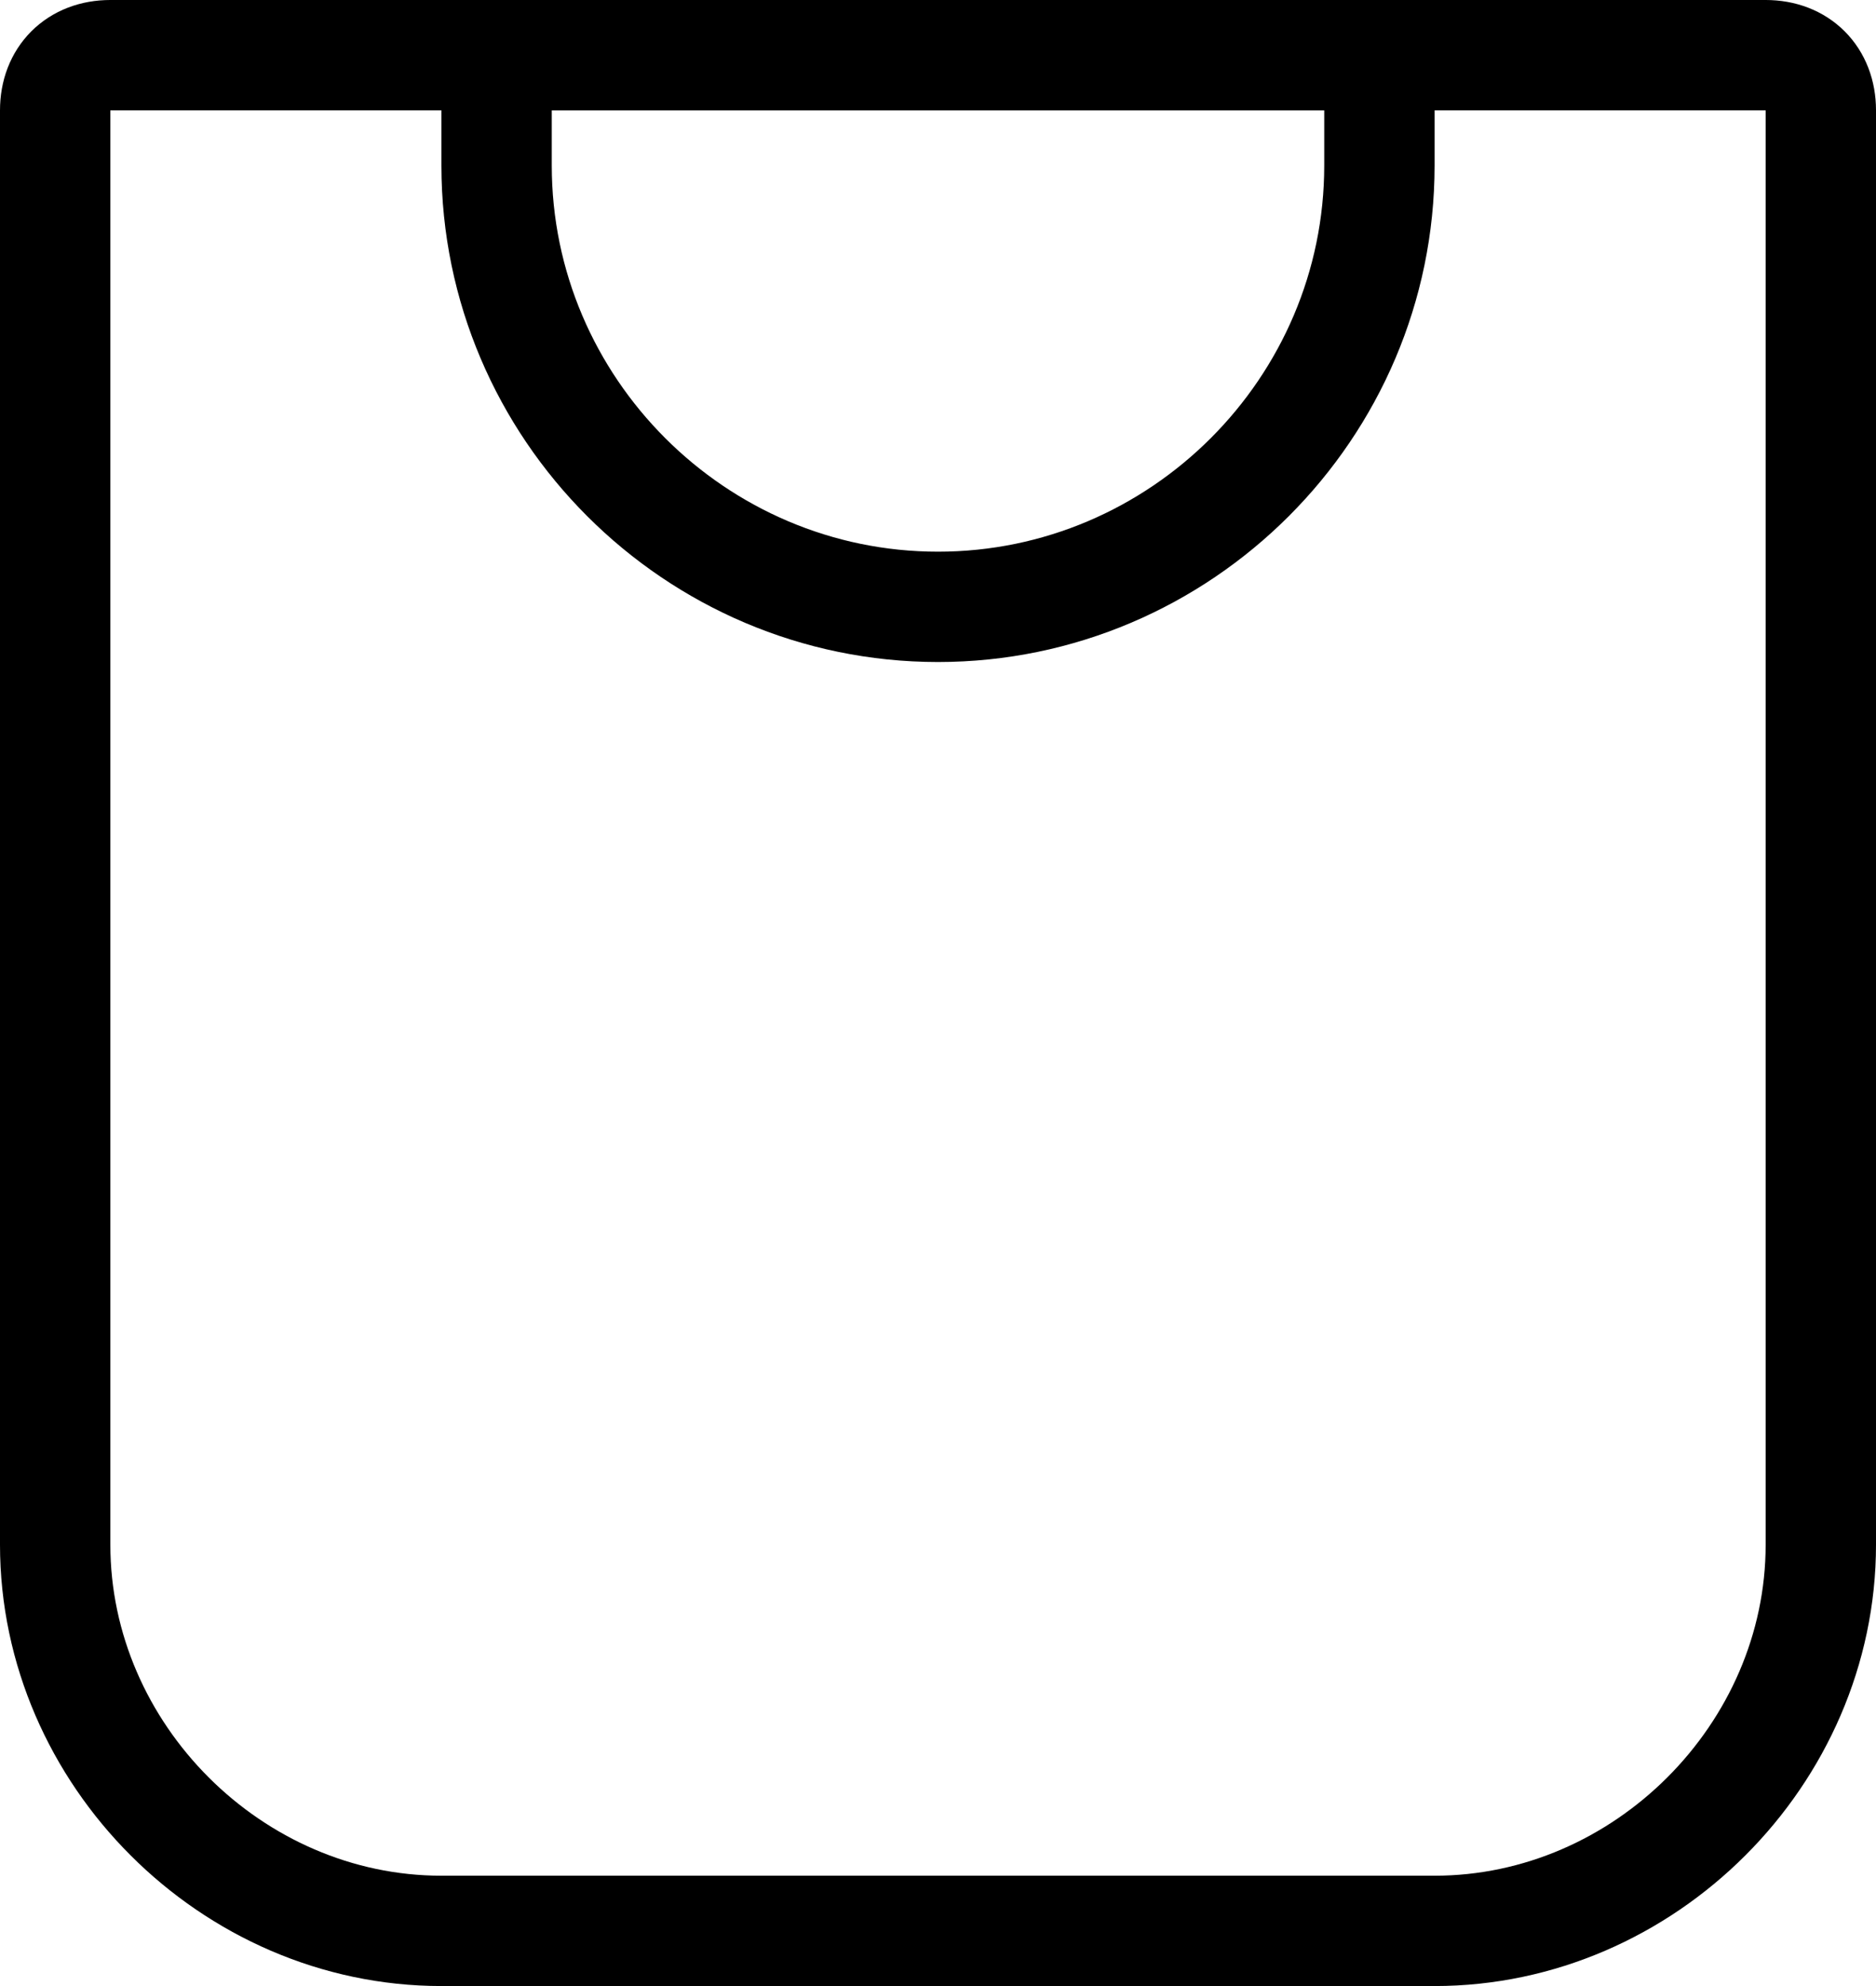
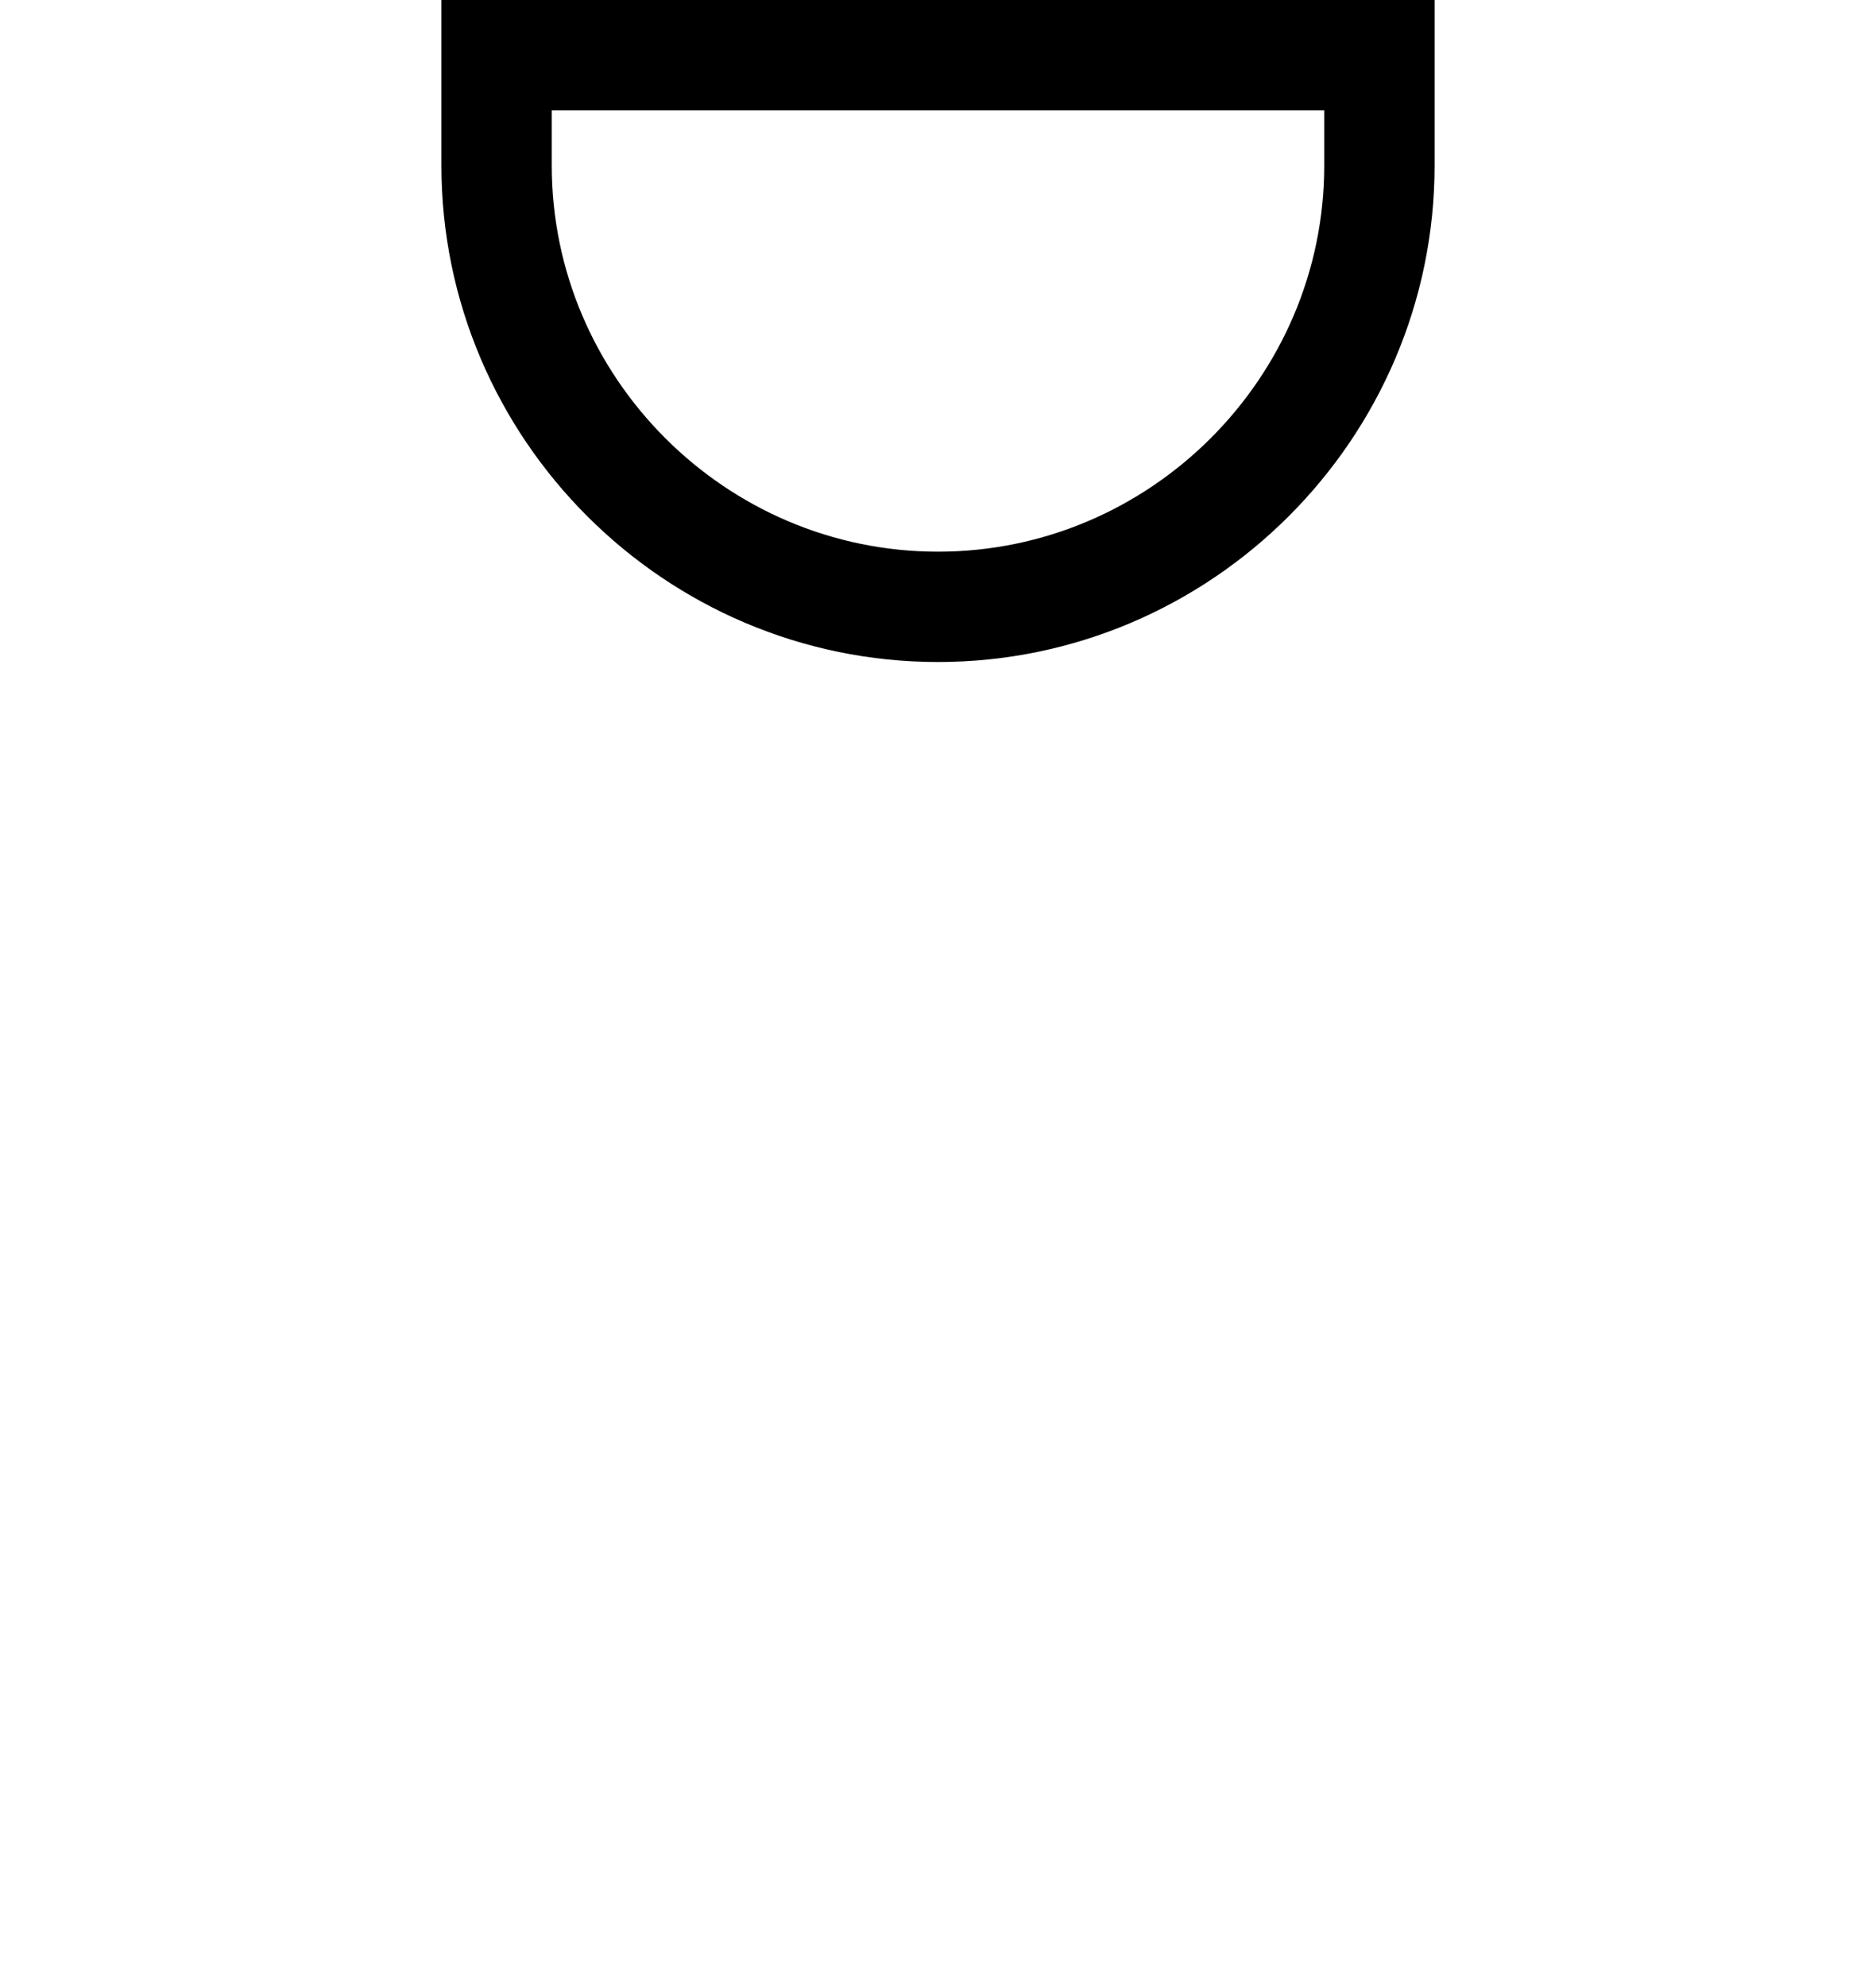
<svg xmlns="http://www.w3.org/2000/svg" version="1.1" id="Layer_1" x="0px" y="0px" viewBox="0 0 17 18" style="enable-background:new 0 0 17 18;" xml:space="preserve">
  <style type="text/css">
	.st0{fill:none;stroke:#000000;}
</style>
  <g>
-     <path class="st0" d="M0.5,1c0-0.3,0.2-0.5,0.5-0.5h15c0.3,0,0.5,0.2,0.5,0.5v13c0,1.9-1.6,3.5-3.5,3.5H4c-1.9,0-3.5-1.6-3.5-3.5V1z   " />
    <path class="st0" d="M4.5,0.5h8v1c0,2.2-1.8,4-4,4c-2.2,0-4-1.8-4-4V0.5z" />
  </g>
</svg>